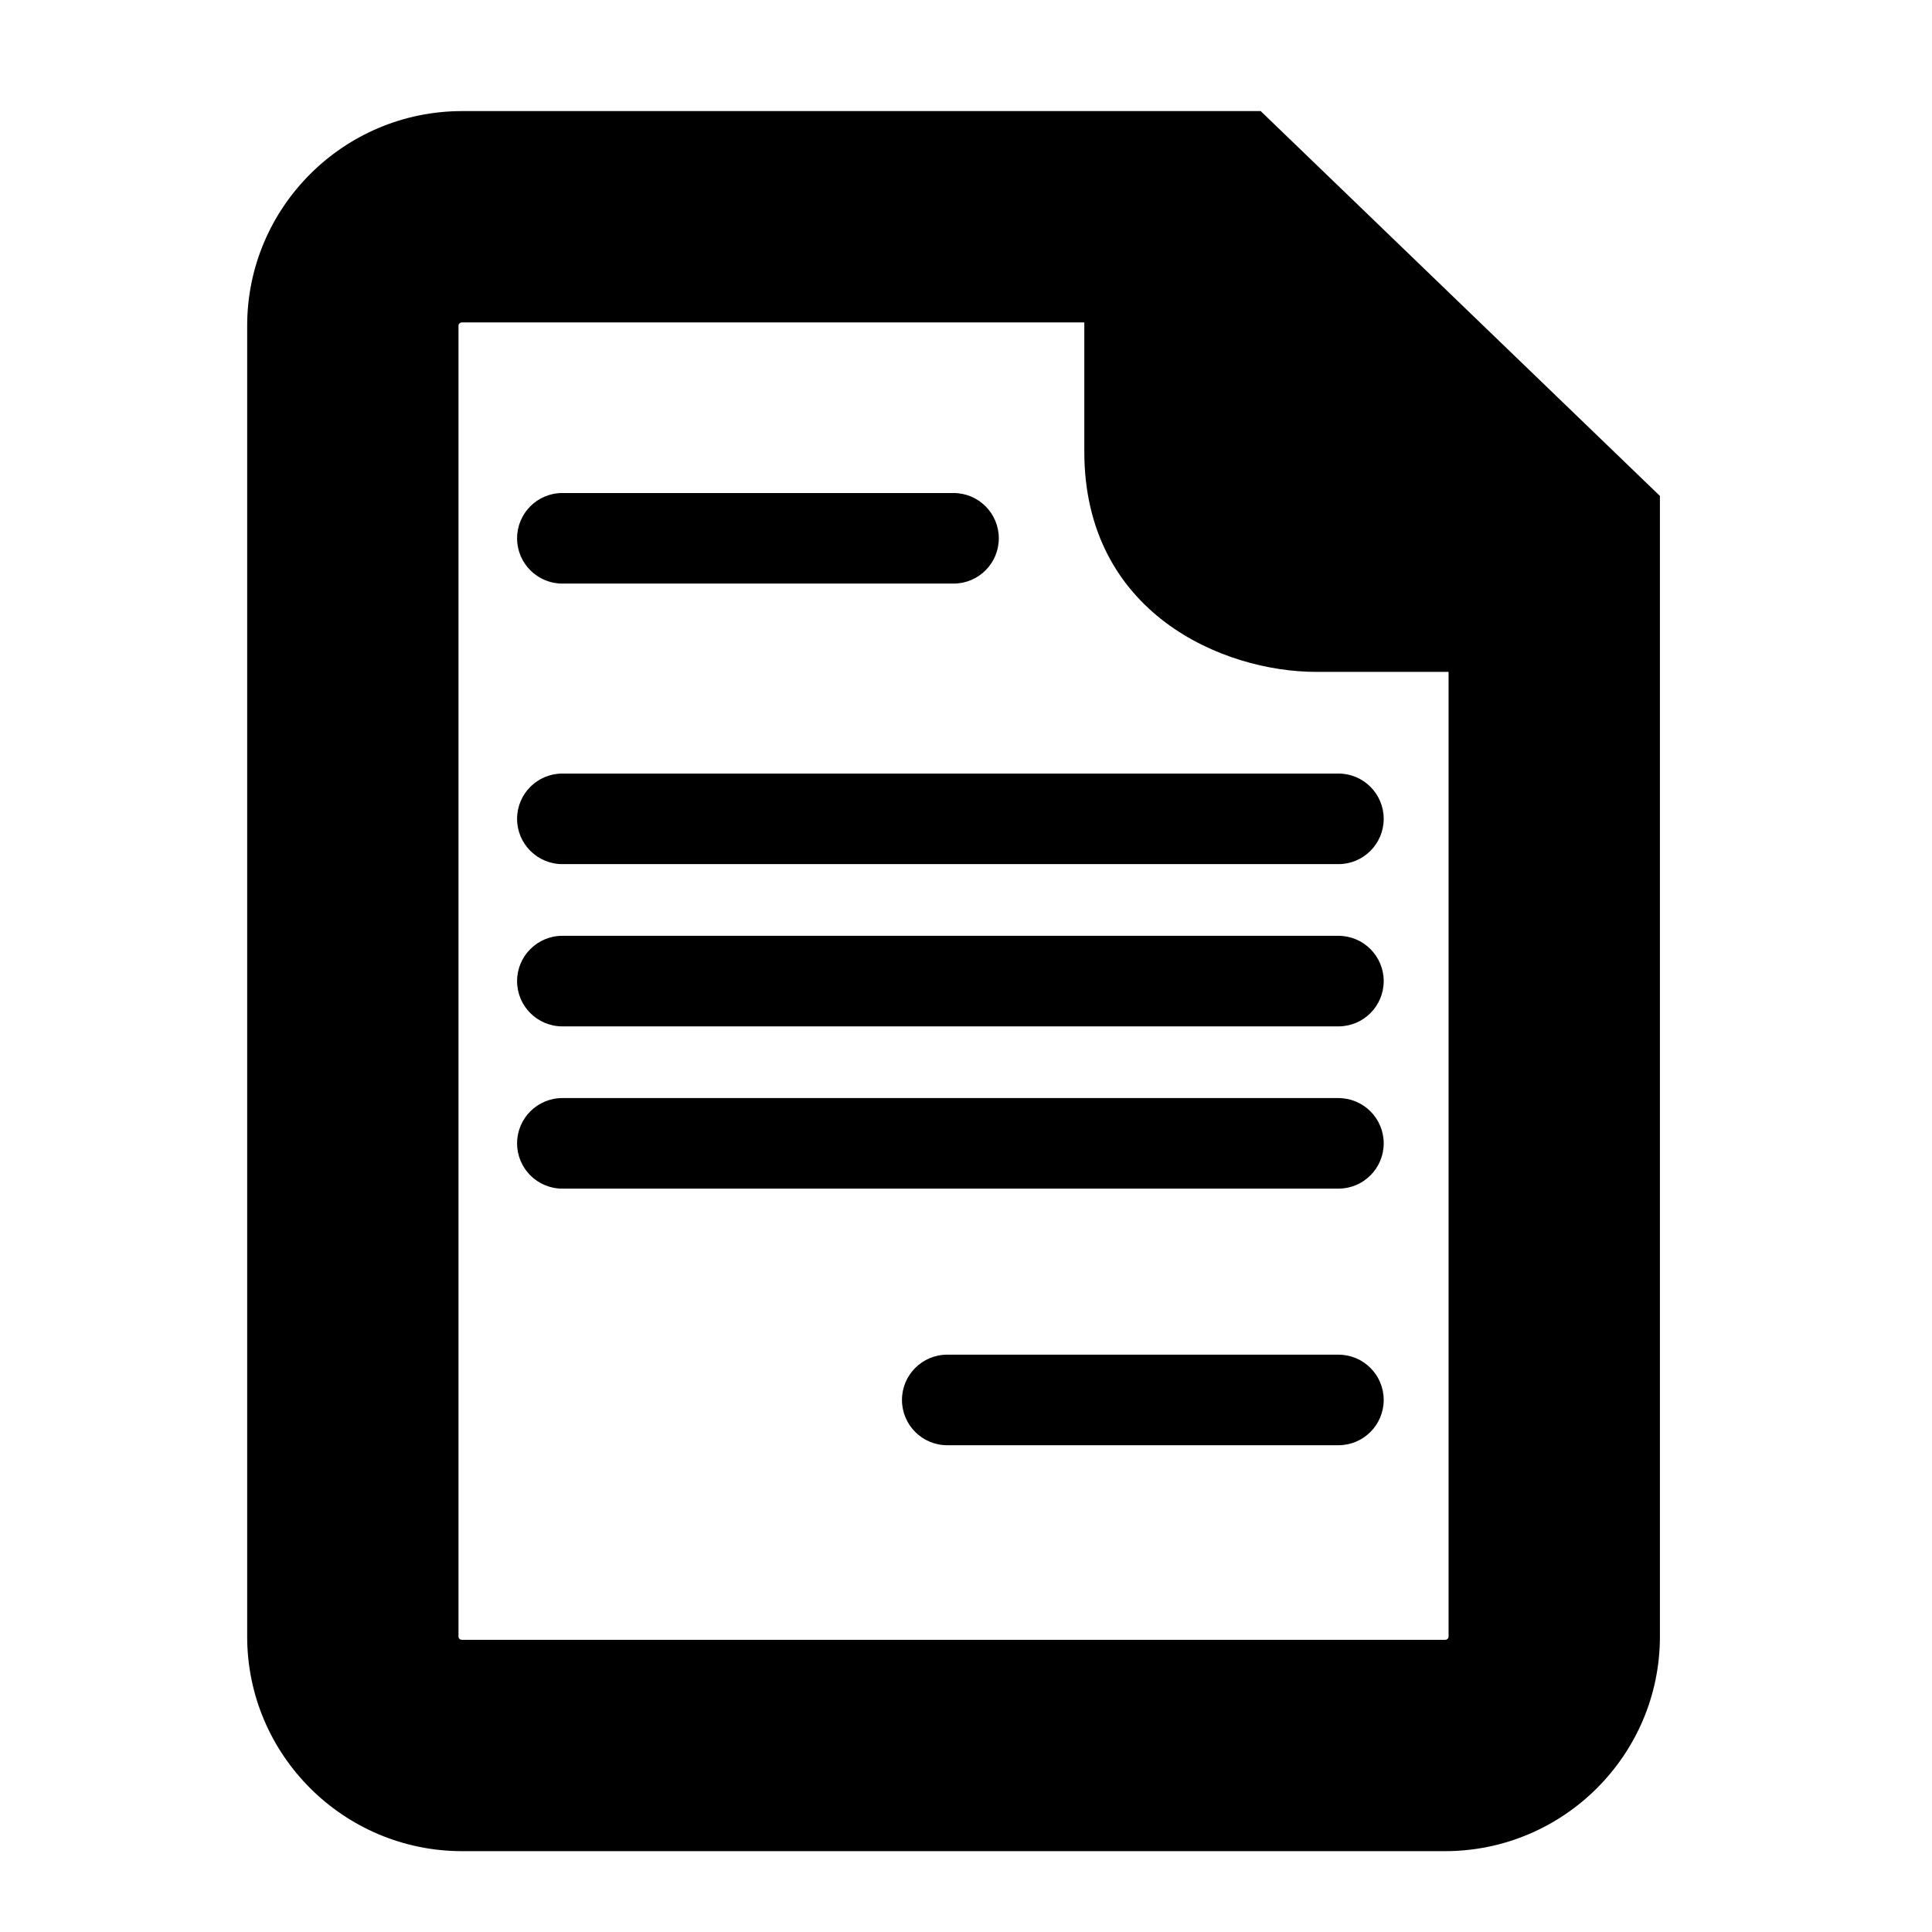
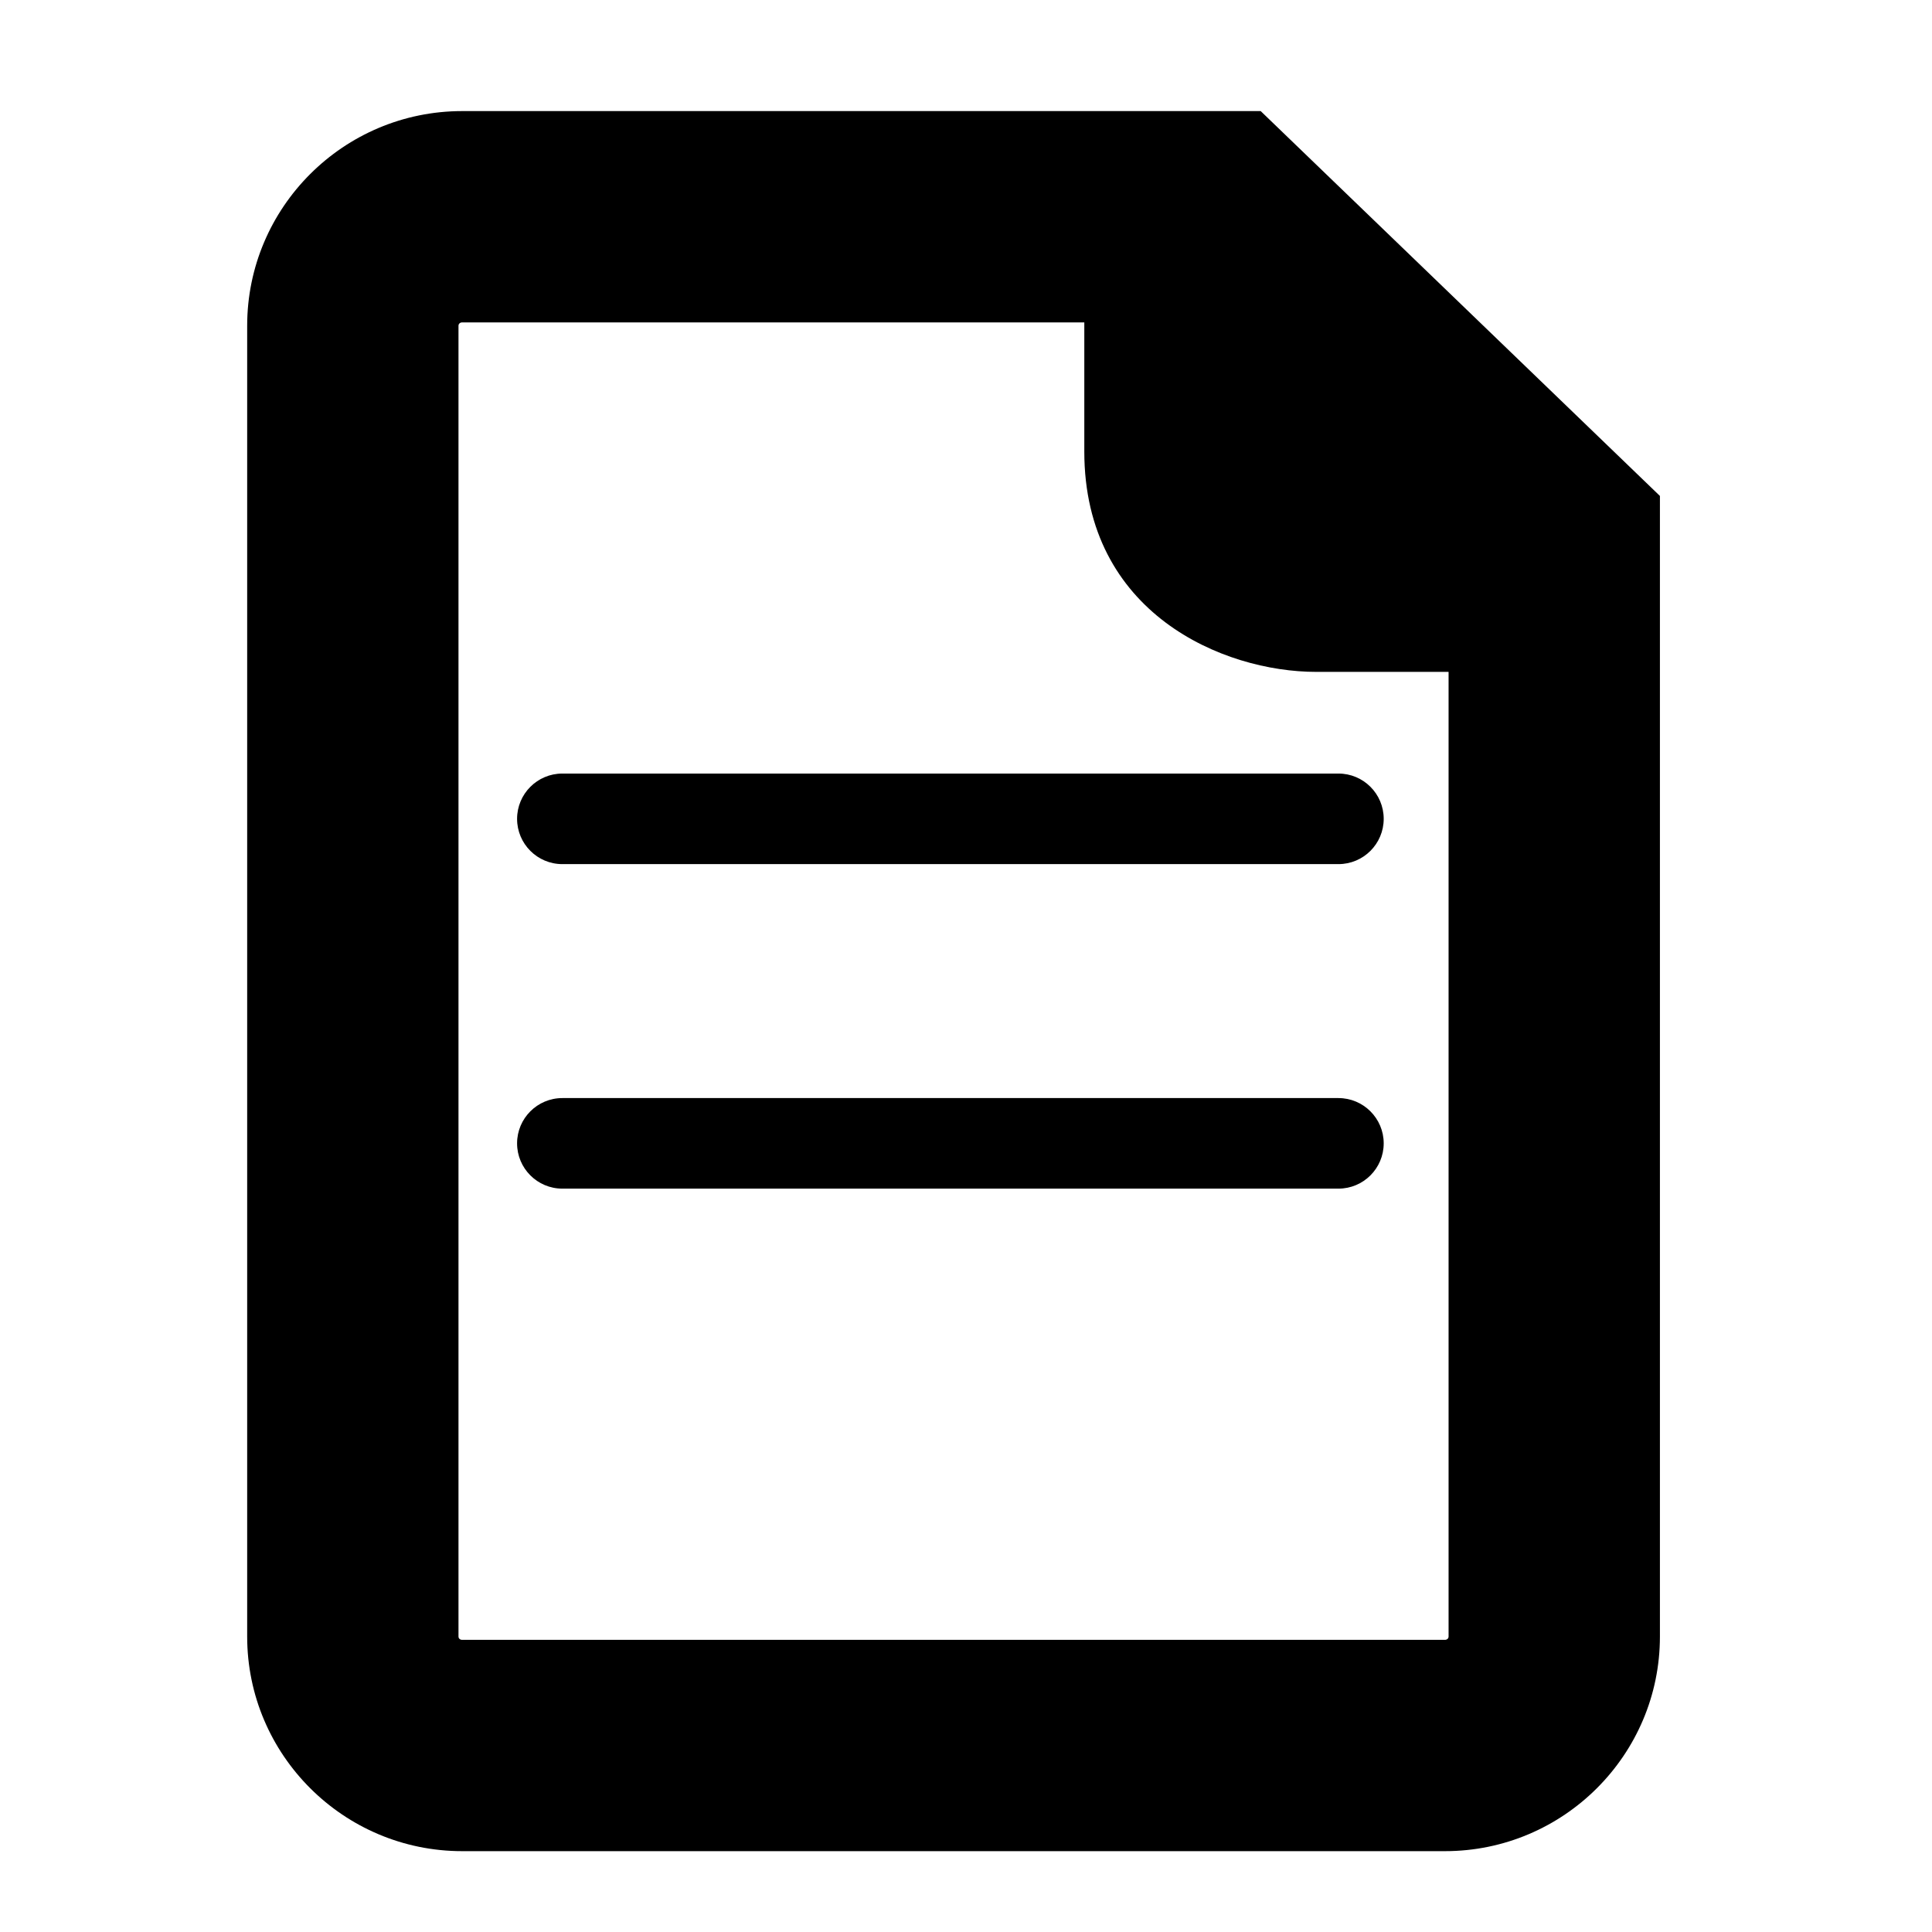
<svg xmlns="http://www.w3.org/2000/svg" version="1.1" id="Capa_1" x="0px" y="0px" width="64px" height="64px" viewBox="0 0 64 64" enable-background="new 0 0 64 64" xml:space="preserve">
  <path d="M39.87,3.68c-0.002,0-0.003-0.001-0.004-0.001c-0.002,0-0.003,0.001-0.004,0.001H15.31c-3.927,0-7.122,3.189-7.122,7.11  v43.423c0,3.92,3.195,7.109,7.122,7.109h32.556c3.926,0,7.121-3.189,7.121-7.109V18.277c0-0.047,0.002-0.092,0-0.138v-1.71  L41.762,3.68H39.87z M47.986,22.256v31.957c0,0.063-0.051,0.109-0.121,0.109H15.31c-0.071,0-0.122-0.046-0.122-0.109V10.79  c0-0.063,0.052-0.11,0.122-0.11h20.609v4.278c0,5.354,4.595,7.299,7.683,7.299L47.986,22.256z" />
-   <path d="M18.629,19.332h12.958c0.829,0,1.5-0.672,1.5-1.5s-0.671-1.5-1.5-1.5H18.629c-0.829,0-1.5,0.672-1.5,1.5  S17.801,19.332,18.629,19.332z" />
-   <path d="M44.337,44.875H31.379c-0.829,0-1.5,0.672-1.5,1.5s0.671,1.5,1.5,1.5h12.958c0.829,0,1.5-0.672,1.5-1.5  S45.165,44.875,44.337,44.875z" />
  <path d="M17.129,27.125c0,0.828,0.671,1.5,1.5,1.5h25.708c0.829,0,1.5-0.672,1.5-1.5s-0.671-1.5-1.5-1.5H18.629  C17.801,25.625,17.129,26.297,17.129,27.125z" />
-   <path d="M44.337,31H18.629c-0.829,0-1.5,0.672-1.5,1.5s0.671,1.5,1.5,1.5h25.708c0.829,0,1.5-0.672,1.5-1.5S45.165,31,44.337,31z" />
  <path d="M44.337,36.375H18.629c-0.829,0-1.5,0.672-1.5,1.5s0.671,1.5,1.5,1.5h25.708c0.829,0,1.5-0.672,1.5-1.5  S45.165,36.375,44.337,36.375z" />
</svg>